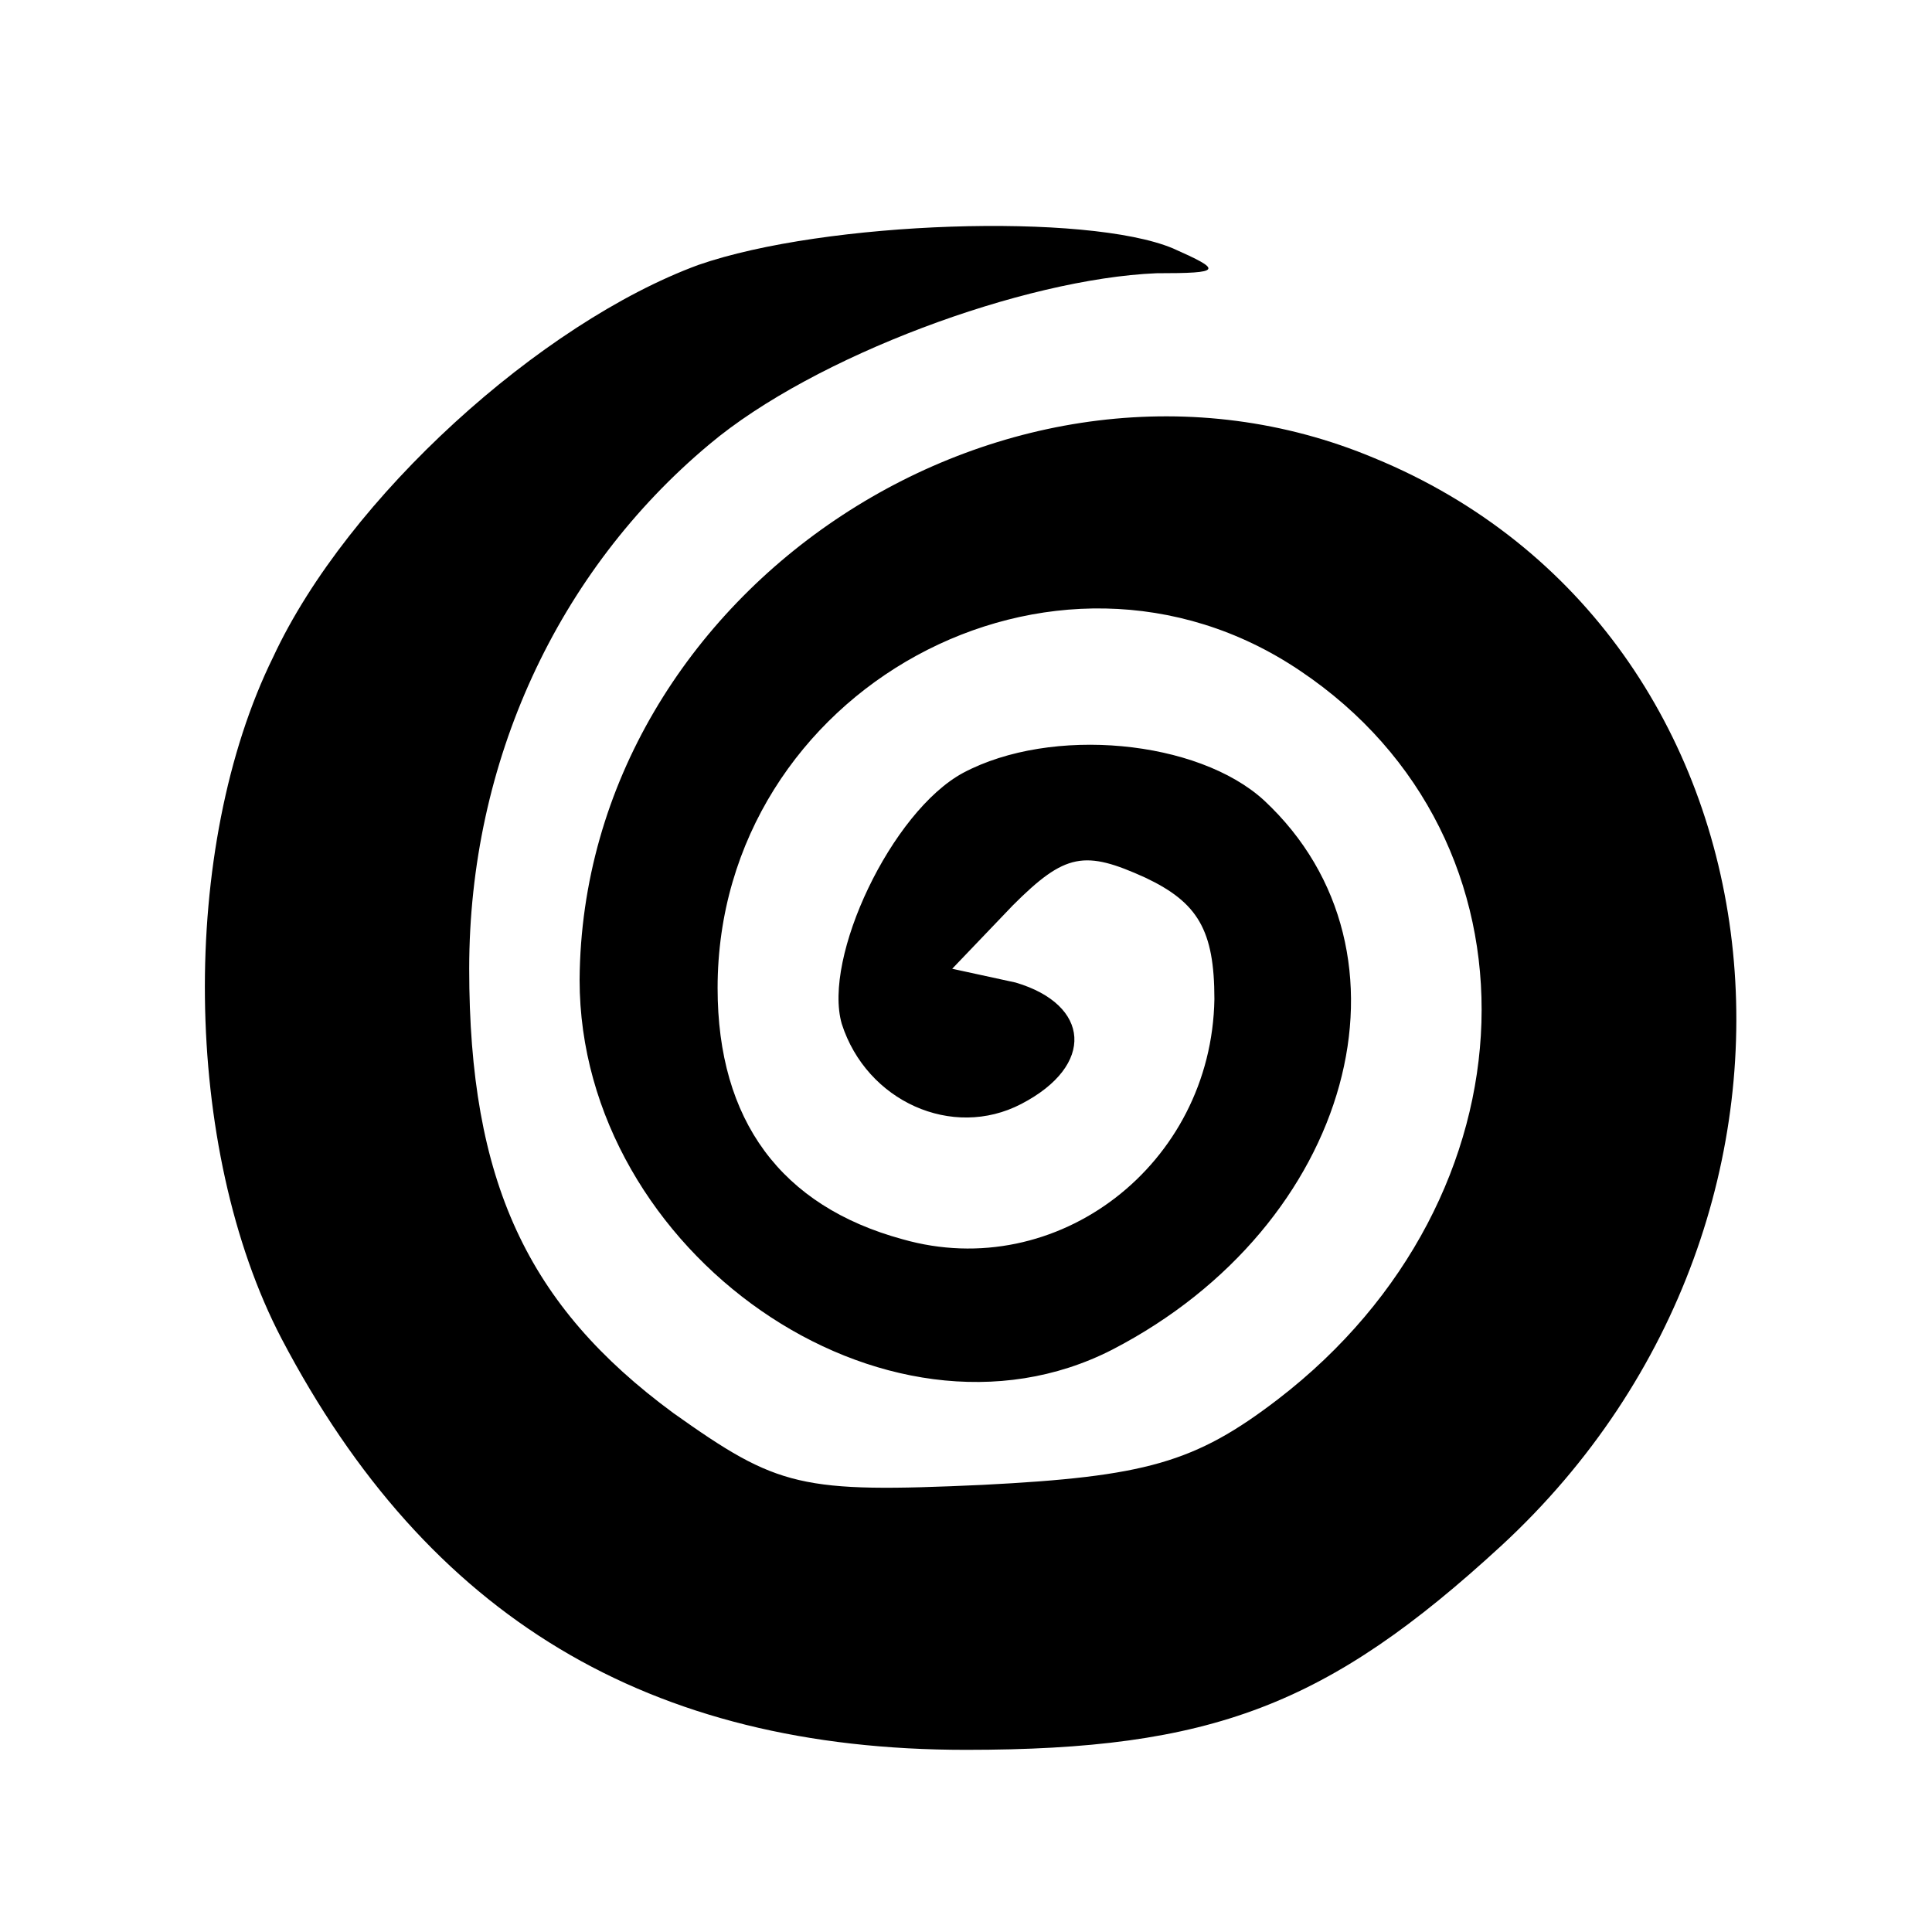
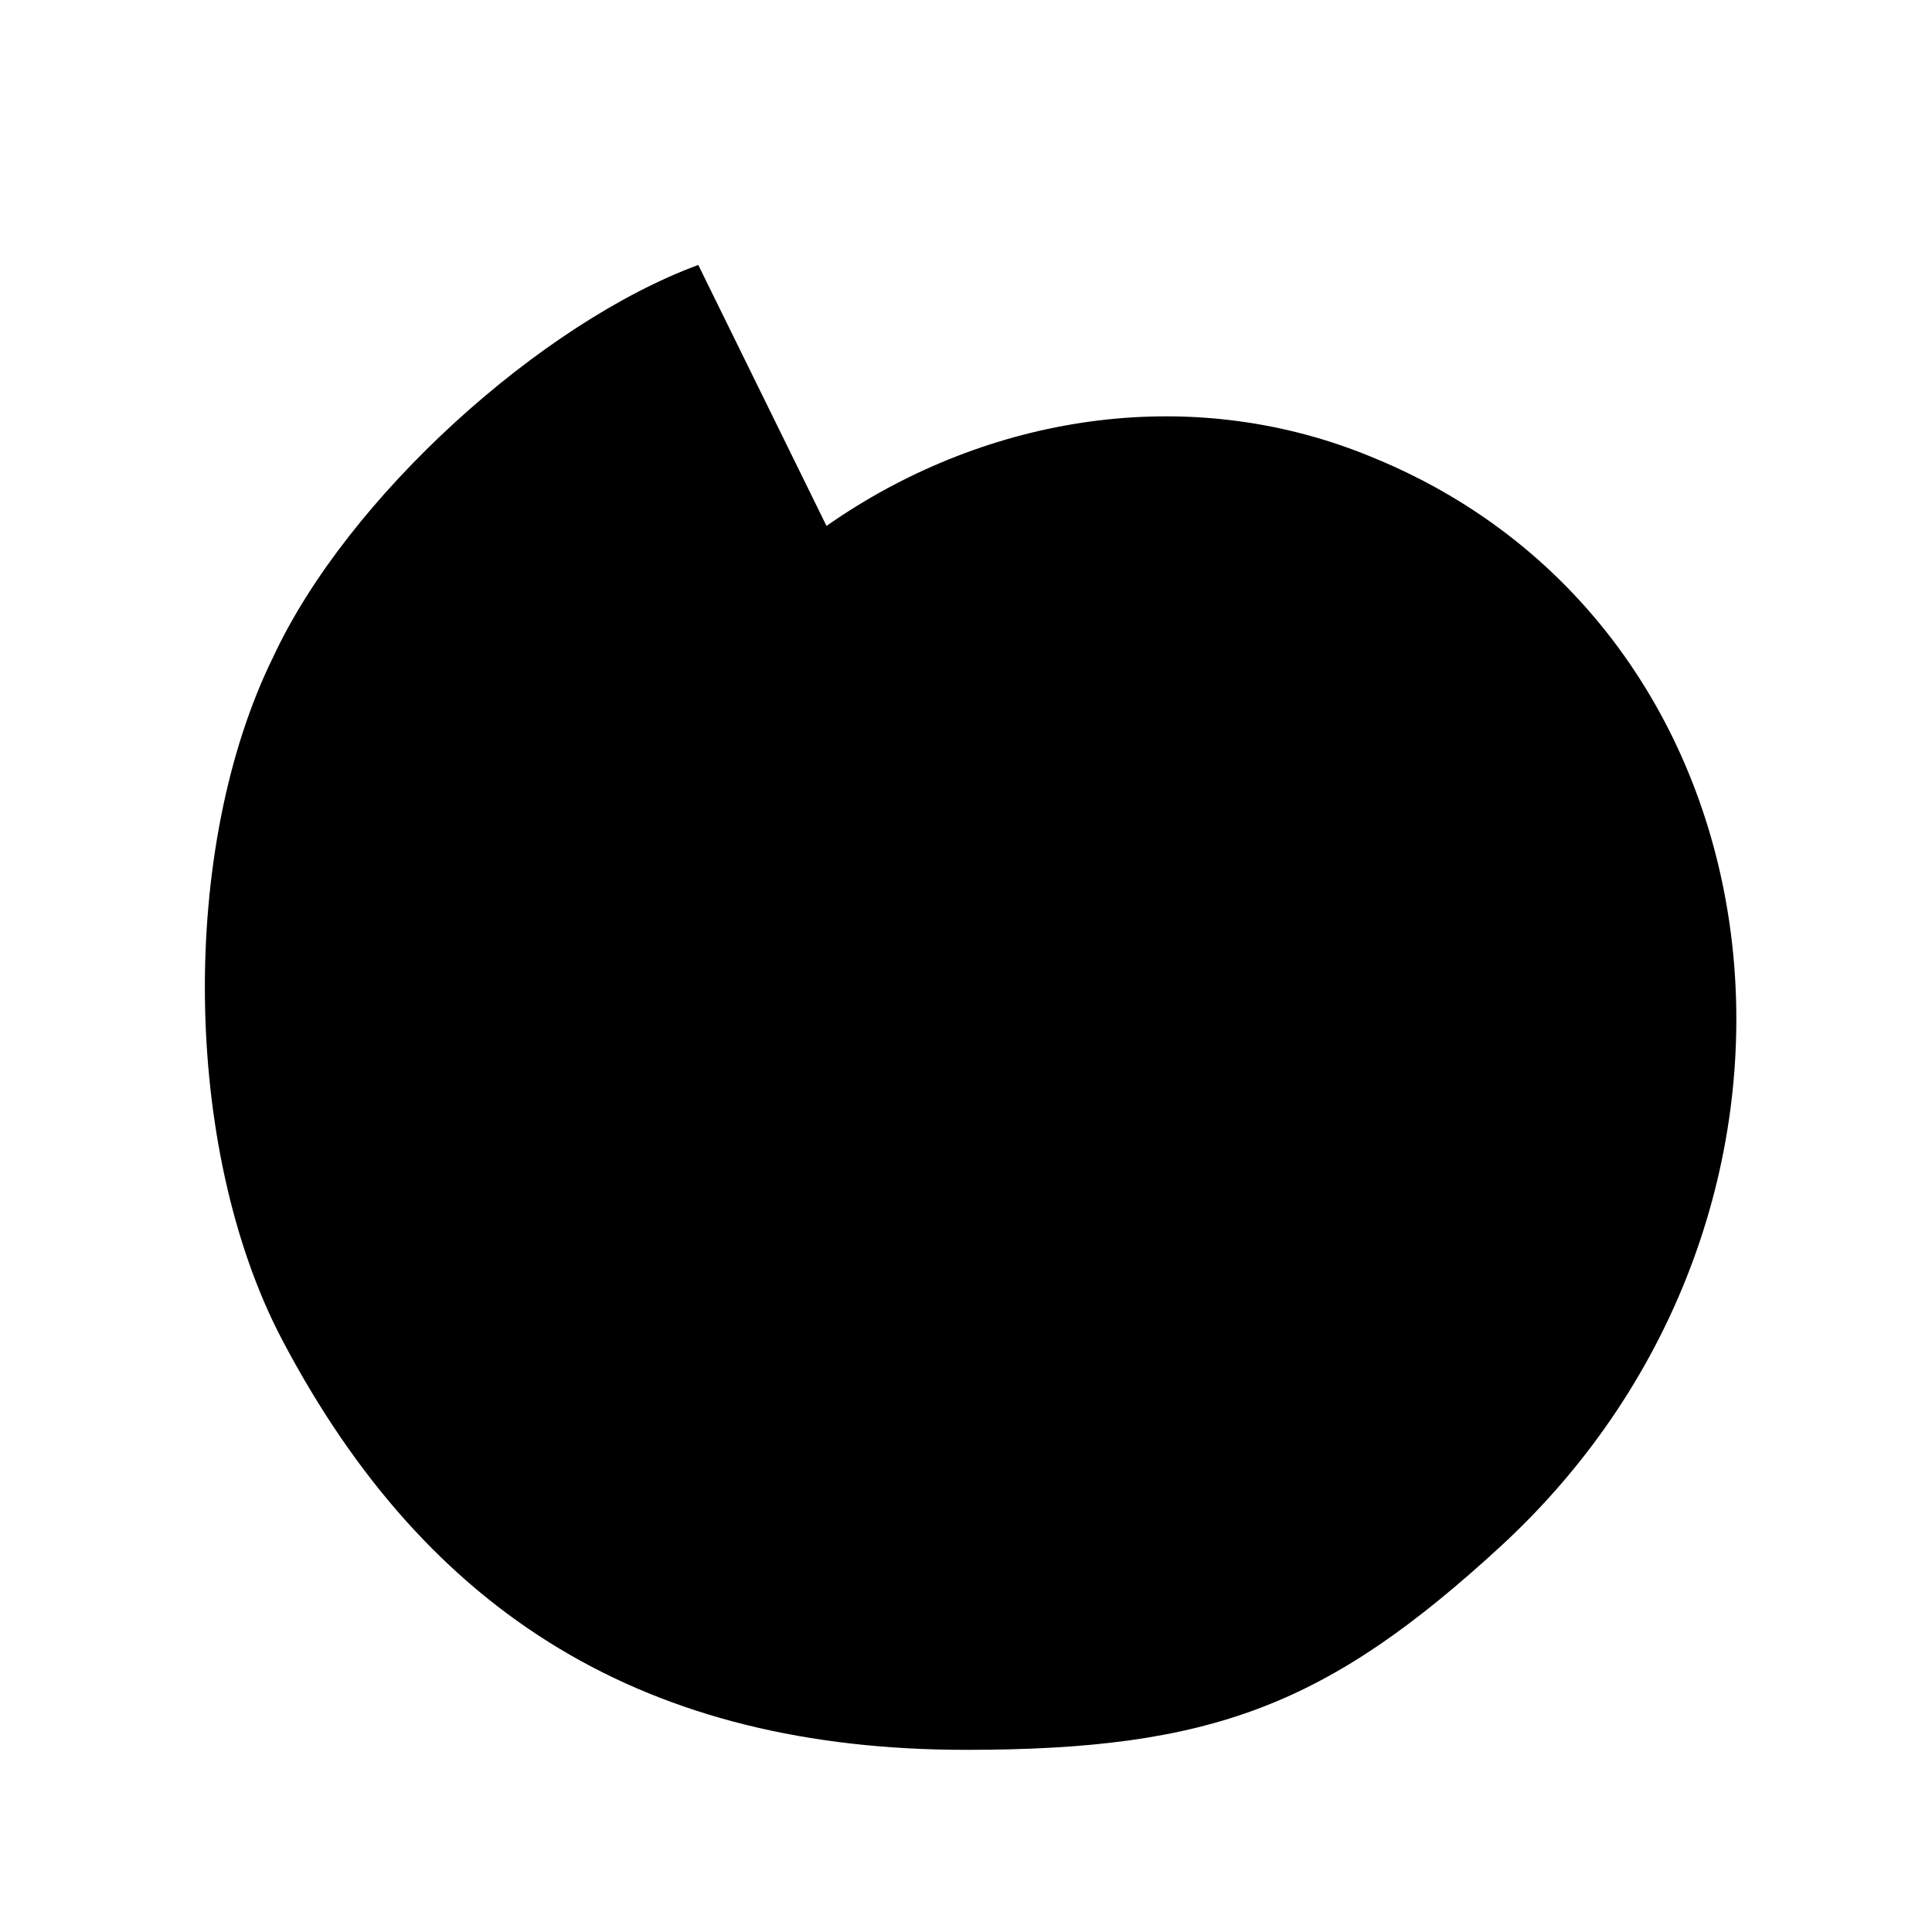
<svg xmlns="http://www.w3.org/2000/svg" version="1.0" width="70pt" height="70pt" viewBox="0 0 70 70" preserveAspectRatio="xMidYMid meet">
  <g transform="translate(0,70) scale(0.1,-0.1)" fill="#000000" stroke="none">
-     <path d="M253 604 c-57 -21 -127 -84 -154 -142 -34 -69 -33 -178 3 -247 53 -101 133 -149 248 -149 89 0 131 16 194 74 131 121 107 331 -46 394 -131 55 -287 -47 -288 -189 0 -99 111 -176 193 -134 87 45 114 144 55 199 -24 22 -77 27 -109 10 -26 -14 -51 -67 -44 -91 9 -28 40 -42 65 -29 27 14 25 36 -2 44 l-23 5 22 23 c19 19 26 20 48 10 19 -9 25 -19 25 -44 -1 -60 -57 -103 -113 -87 -44 12 -67 43 -67 91 0 108 122 175 211 115 91 -61 87 -191 -8 -264 -30 -23 -48 -28 -107 -31 -66 -3 -74 -1 -112 26 -53 39 -74 84 -74 161 0 75 32 144 87 190 38 32 114 60 162 62 24 0 24 1 6 9 -31 13 -126 10 -172 -6z" />
+     <path d="M253 604 c-57 -21 -127 -84 -154 -142 -34 -69 -33 -178 3 -247 53 -101 133 -149 248 -149 89 0 131 16 194 74 131 121 107 331 -46 394 -131 55 -287 -47 -288 -189 0 -99 111 -176 193 -134 87 45 114 144 55 199 -24 22 -77 27 -109 10 -26 -14 -51 -67 -44 -91 9 -28 40 -42 65 -29 27 14 25 36 -2 44 l-23 5 22 23 z" />
  </g>
</svg>